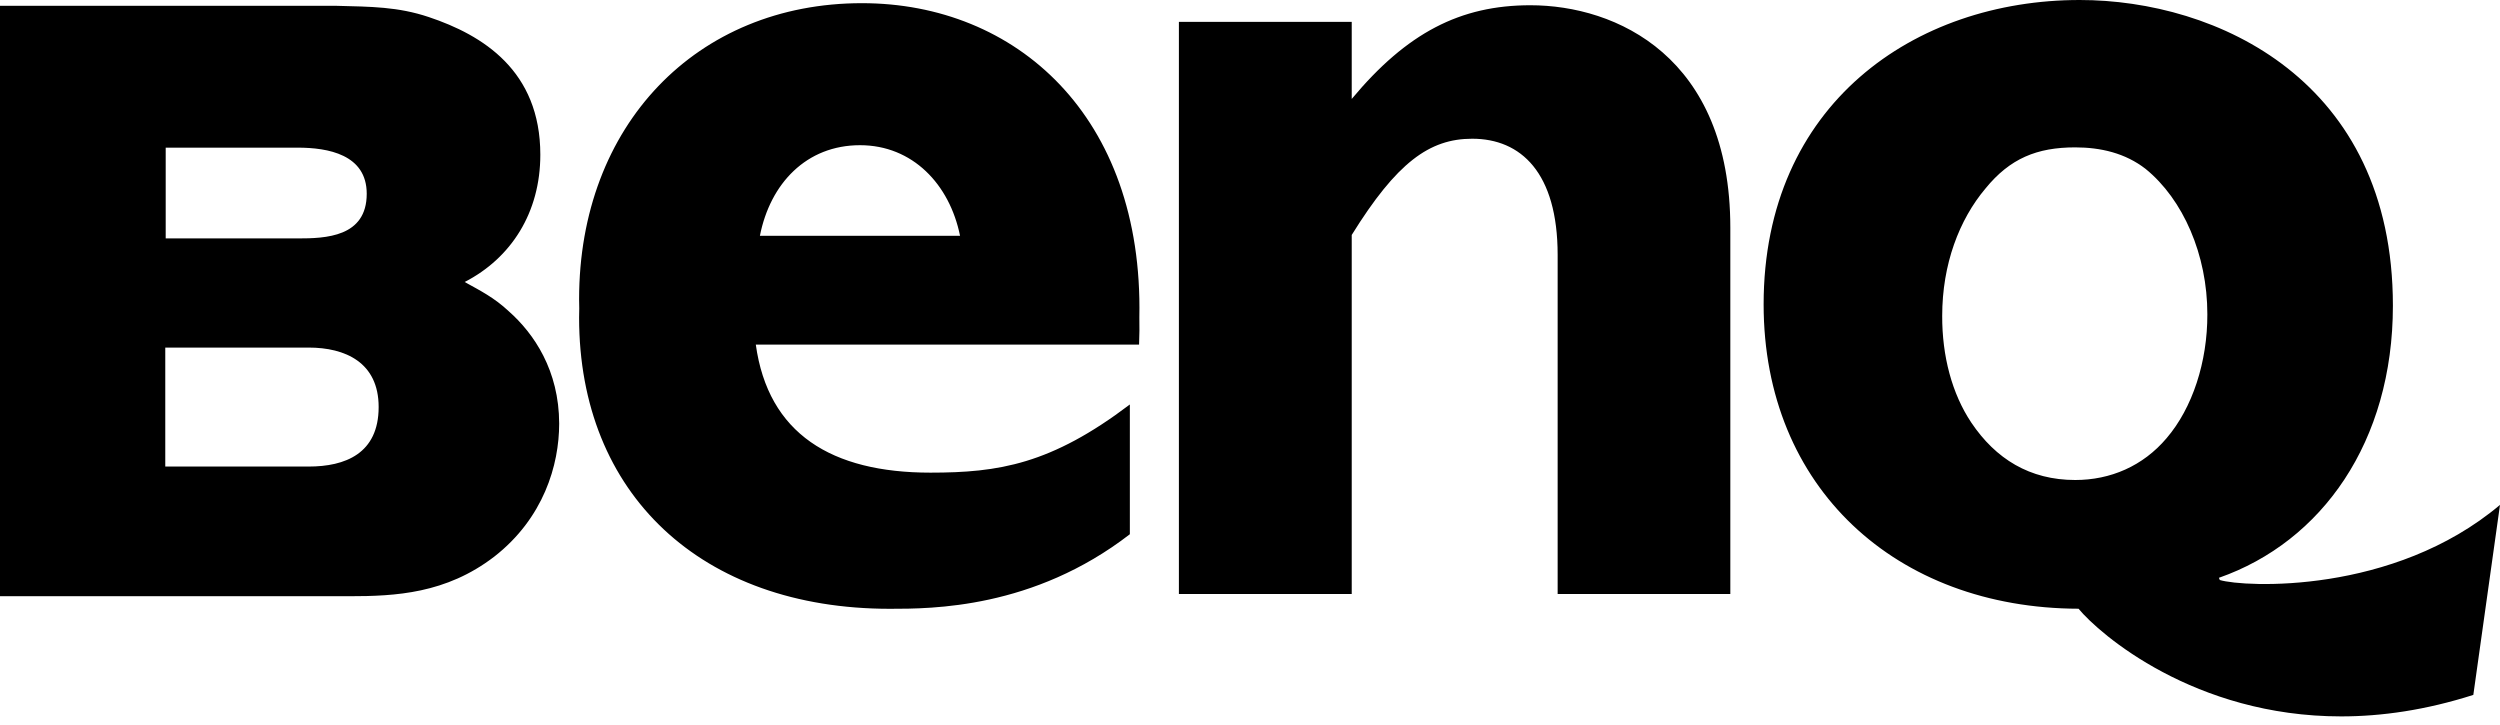
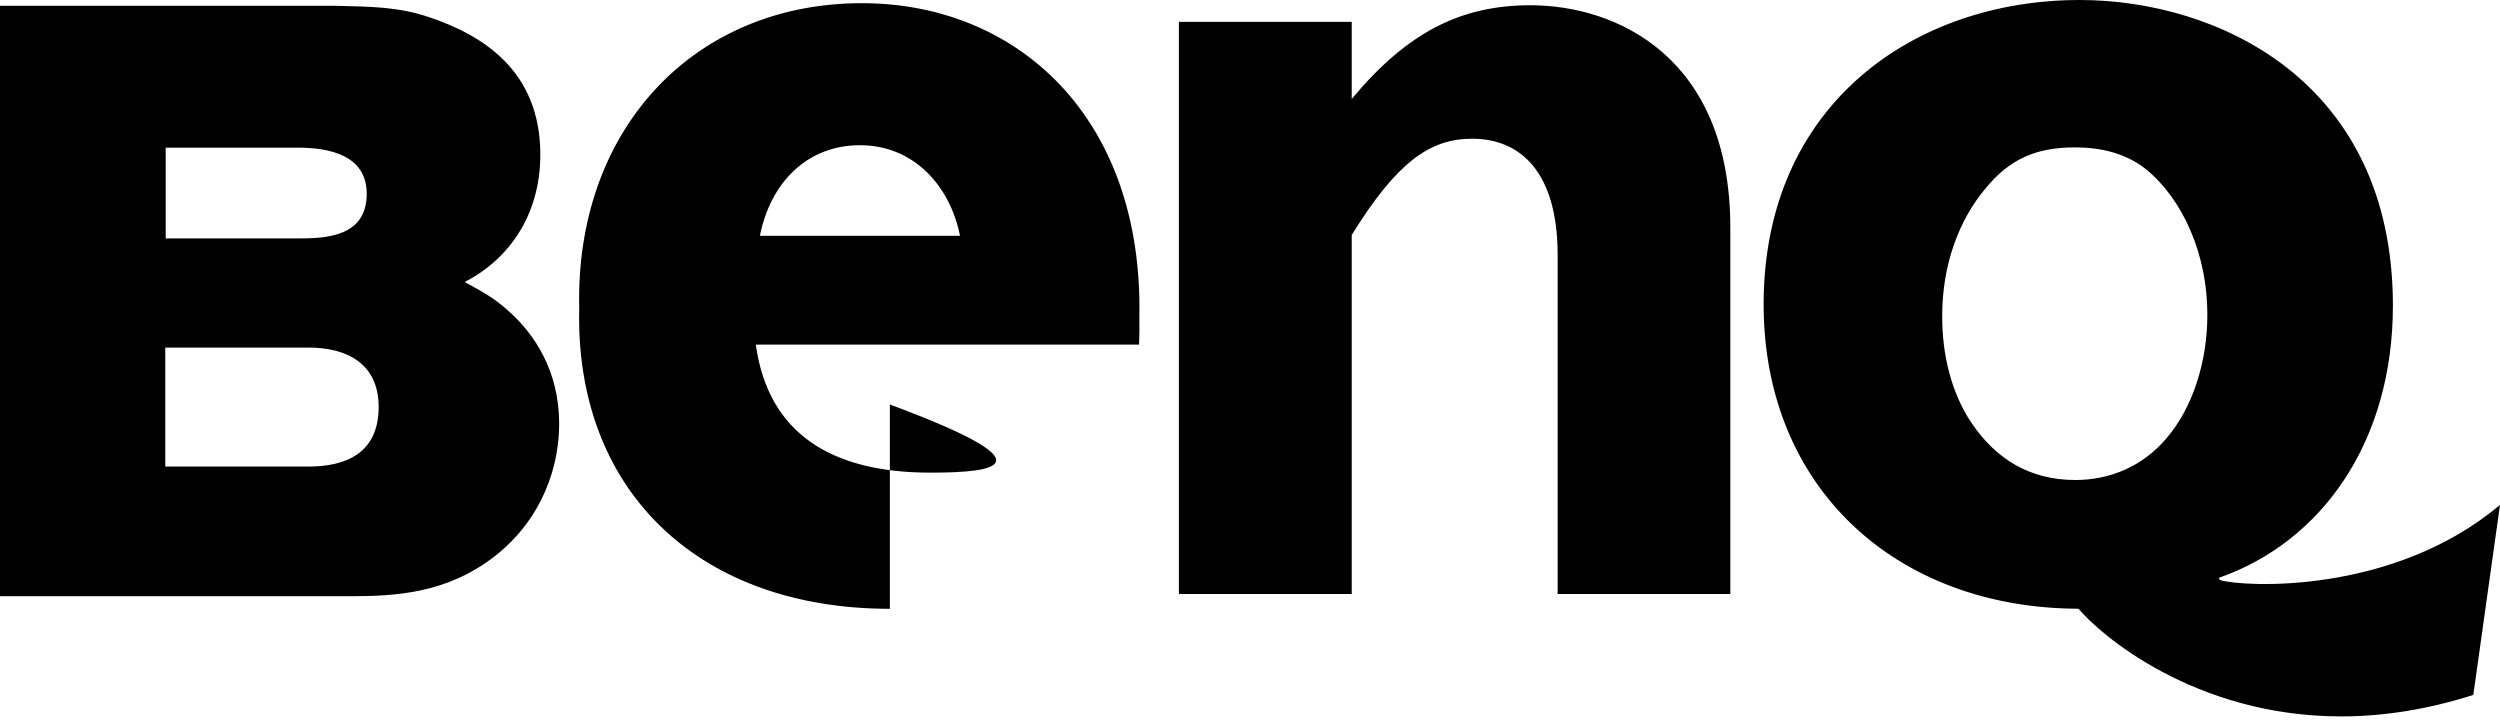
<svg xmlns="http://www.w3.org/2000/svg" width="100" height="29" viewBox="0 0 100 29" fill="none">
-   <path d="M20.348 12.448C19.764 11.901 19.208 11.625 18.587 11.28C20.448 10.322 21.613 8.504 21.613 6.188C21.613 2.822 19.303 1.401 17.151 0.682C15.914 0.268 14.841 0.268 13.469 0.233H0V23.849H13.961C15.822 23.849 17.842 23.745 19.766 22.269C21.746 20.727 22.367 18.598 22.367 16.944C22.364 14.818 21.36 13.342 20.348 12.448ZM6.628 5.906H11.91C13.118 5.906 14.669 6.179 14.669 7.75C14.669 9.485 13.02 9.537 11.91 9.537H6.628V5.906ZM12.347 18.662H6.611V13.903H12.347C13.8 13.903 15.146 14.49 15.146 16.28C15.146 18.15 13.8 18.662 12.347 18.662ZM88.792 23.201L88.757 23.112C92.877 21.671 95.716 17.669 95.716 12.226C95.716 3.196 88.648 0 83.188 0C76.594 0 70.545 4.16 70.545 12.175C70.545 19.516 75.849 24.329 83.142 24.349C83.976 25.359 87.774 28.656 93.648 28.656C95.259 28.656 97.028 28.405 98.933 27.796L100 20.195C95.725 23.797 89.753 23.489 88.792 23.201ZM86.663 17.528C85.717 18.645 84.416 19.2 83.01 19.2C81.189 19.2 79.828 18.357 78.85 16.901C78.082 15.75 77.682 14.249 77.688 12.635C77.688 10.569 78.369 8.786 79.419 7.54C80.4 6.335 81.482 5.895 83.007 5.895C84.031 5.895 85.012 6.125 85.823 6.755C87.328 7.977 88.294 10.193 88.294 12.569C88.3 14.473 87.699 16.32 86.663 17.528ZM34.478 0.127C27.856 0.127 23.164 5.017 23.164 11.967C23.164 12.091 23.164 12.212 23.17 12.336C23.164 12.457 23.164 12.583 23.164 12.704C23.164 19.755 28.043 24.352 35.594 24.352C37.266 24.352 41.334 24.352 45.194 21.369V16.179C42.036 18.573 39.944 18.906 37.22 18.906C33.258 18.906 30.727 17.347 30.232 13.783H45.563C45.58 13.409 45.58 13.043 45.574 12.69C45.735 4.637 40.638 0.127 34.478 0.127ZM30.396 9.433C30.808 7.339 32.257 5.808 34.401 5.808C36.501 5.808 37.985 7.37 38.402 9.433H30.396ZM61.215 0.21C58.413 0.21 56.276 1.309 54.069 3.958V0.875H47.156V23.759H54.069V9.398C55.867 6.502 57.176 5.549 58.888 5.549C60.833 5.549 62.306 6.901 62.306 10.198V23.759H69.213V9.108C69.213 2.264 64.644 0.21 61.215 0.21Z" fill="black" />
+   <path d="M20.348 12.448C19.764 11.901 19.208 11.625 18.587 11.28C20.448 10.322 21.613 8.504 21.613 6.188C21.613 2.822 19.303 1.401 17.151 0.682C15.914 0.268 14.841 0.268 13.469 0.233H0V23.849H13.961C15.822 23.849 17.842 23.745 19.766 22.269C21.746 20.727 22.367 18.598 22.367 16.944C22.364 14.818 21.36 13.342 20.348 12.448ZM6.628 5.906H11.91C13.118 5.906 14.669 6.179 14.669 7.75C14.669 9.485 13.02 9.537 11.91 9.537H6.628V5.906ZM12.347 18.662H6.611V13.903H12.347C13.8 13.903 15.146 14.49 15.146 16.28C15.146 18.15 13.8 18.662 12.347 18.662ZM88.792 23.201L88.757 23.112C92.877 21.671 95.716 17.669 95.716 12.226C95.716 3.196 88.648 0 83.188 0C76.594 0 70.545 4.16 70.545 12.175C70.545 19.516 75.849 24.329 83.142 24.349C83.976 25.359 87.774 28.656 93.648 28.656C95.259 28.656 97.028 28.405 98.933 27.796L100 20.195C95.725 23.797 89.753 23.489 88.792 23.201ZM86.663 17.528C85.717 18.645 84.416 19.2 83.01 19.2C81.189 19.2 79.828 18.357 78.85 16.901C78.082 15.75 77.682 14.249 77.688 12.635C77.688 10.569 78.369 8.786 79.419 7.54C80.4 6.335 81.482 5.895 83.007 5.895C84.031 5.895 85.012 6.125 85.823 6.755C87.328 7.977 88.294 10.193 88.294 12.569C88.3 14.473 87.699 16.32 86.663 17.528ZM34.478 0.127C27.856 0.127 23.164 5.017 23.164 11.967C23.164 12.091 23.164 12.212 23.17 12.336C23.164 12.457 23.164 12.583 23.164 12.704C23.164 19.755 28.043 24.352 35.594 24.352V16.179C42.036 18.573 39.944 18.906 37.22 18.906C33.258 18.906 30.727 17.347 30.232 13.783H45.563C45.58 13.409 45.58 13.043 45.574 12.69C45.735 4.637 40.638 0.127 34.478 0.127ZM30.396 9.433C30.808 7.339 32.257 5.808 34.401 5.808C36.501 5.808 37.985 7.37 38.402 9.433H30.396ZM61.215 0.21C58.413 0.21 56.276 1.309 54.069 3.958V0.875H47.156V23.759H54.069V9.398C55.867 6.502 57.176 5.549 58.888 5.549C60.833 5.549 62.306 6.901 62.306 10.198V23.759H69.213V9.108C69.213 2.264 64.644 0.21 61.215 0.21Z" fill="black" />
</svg>